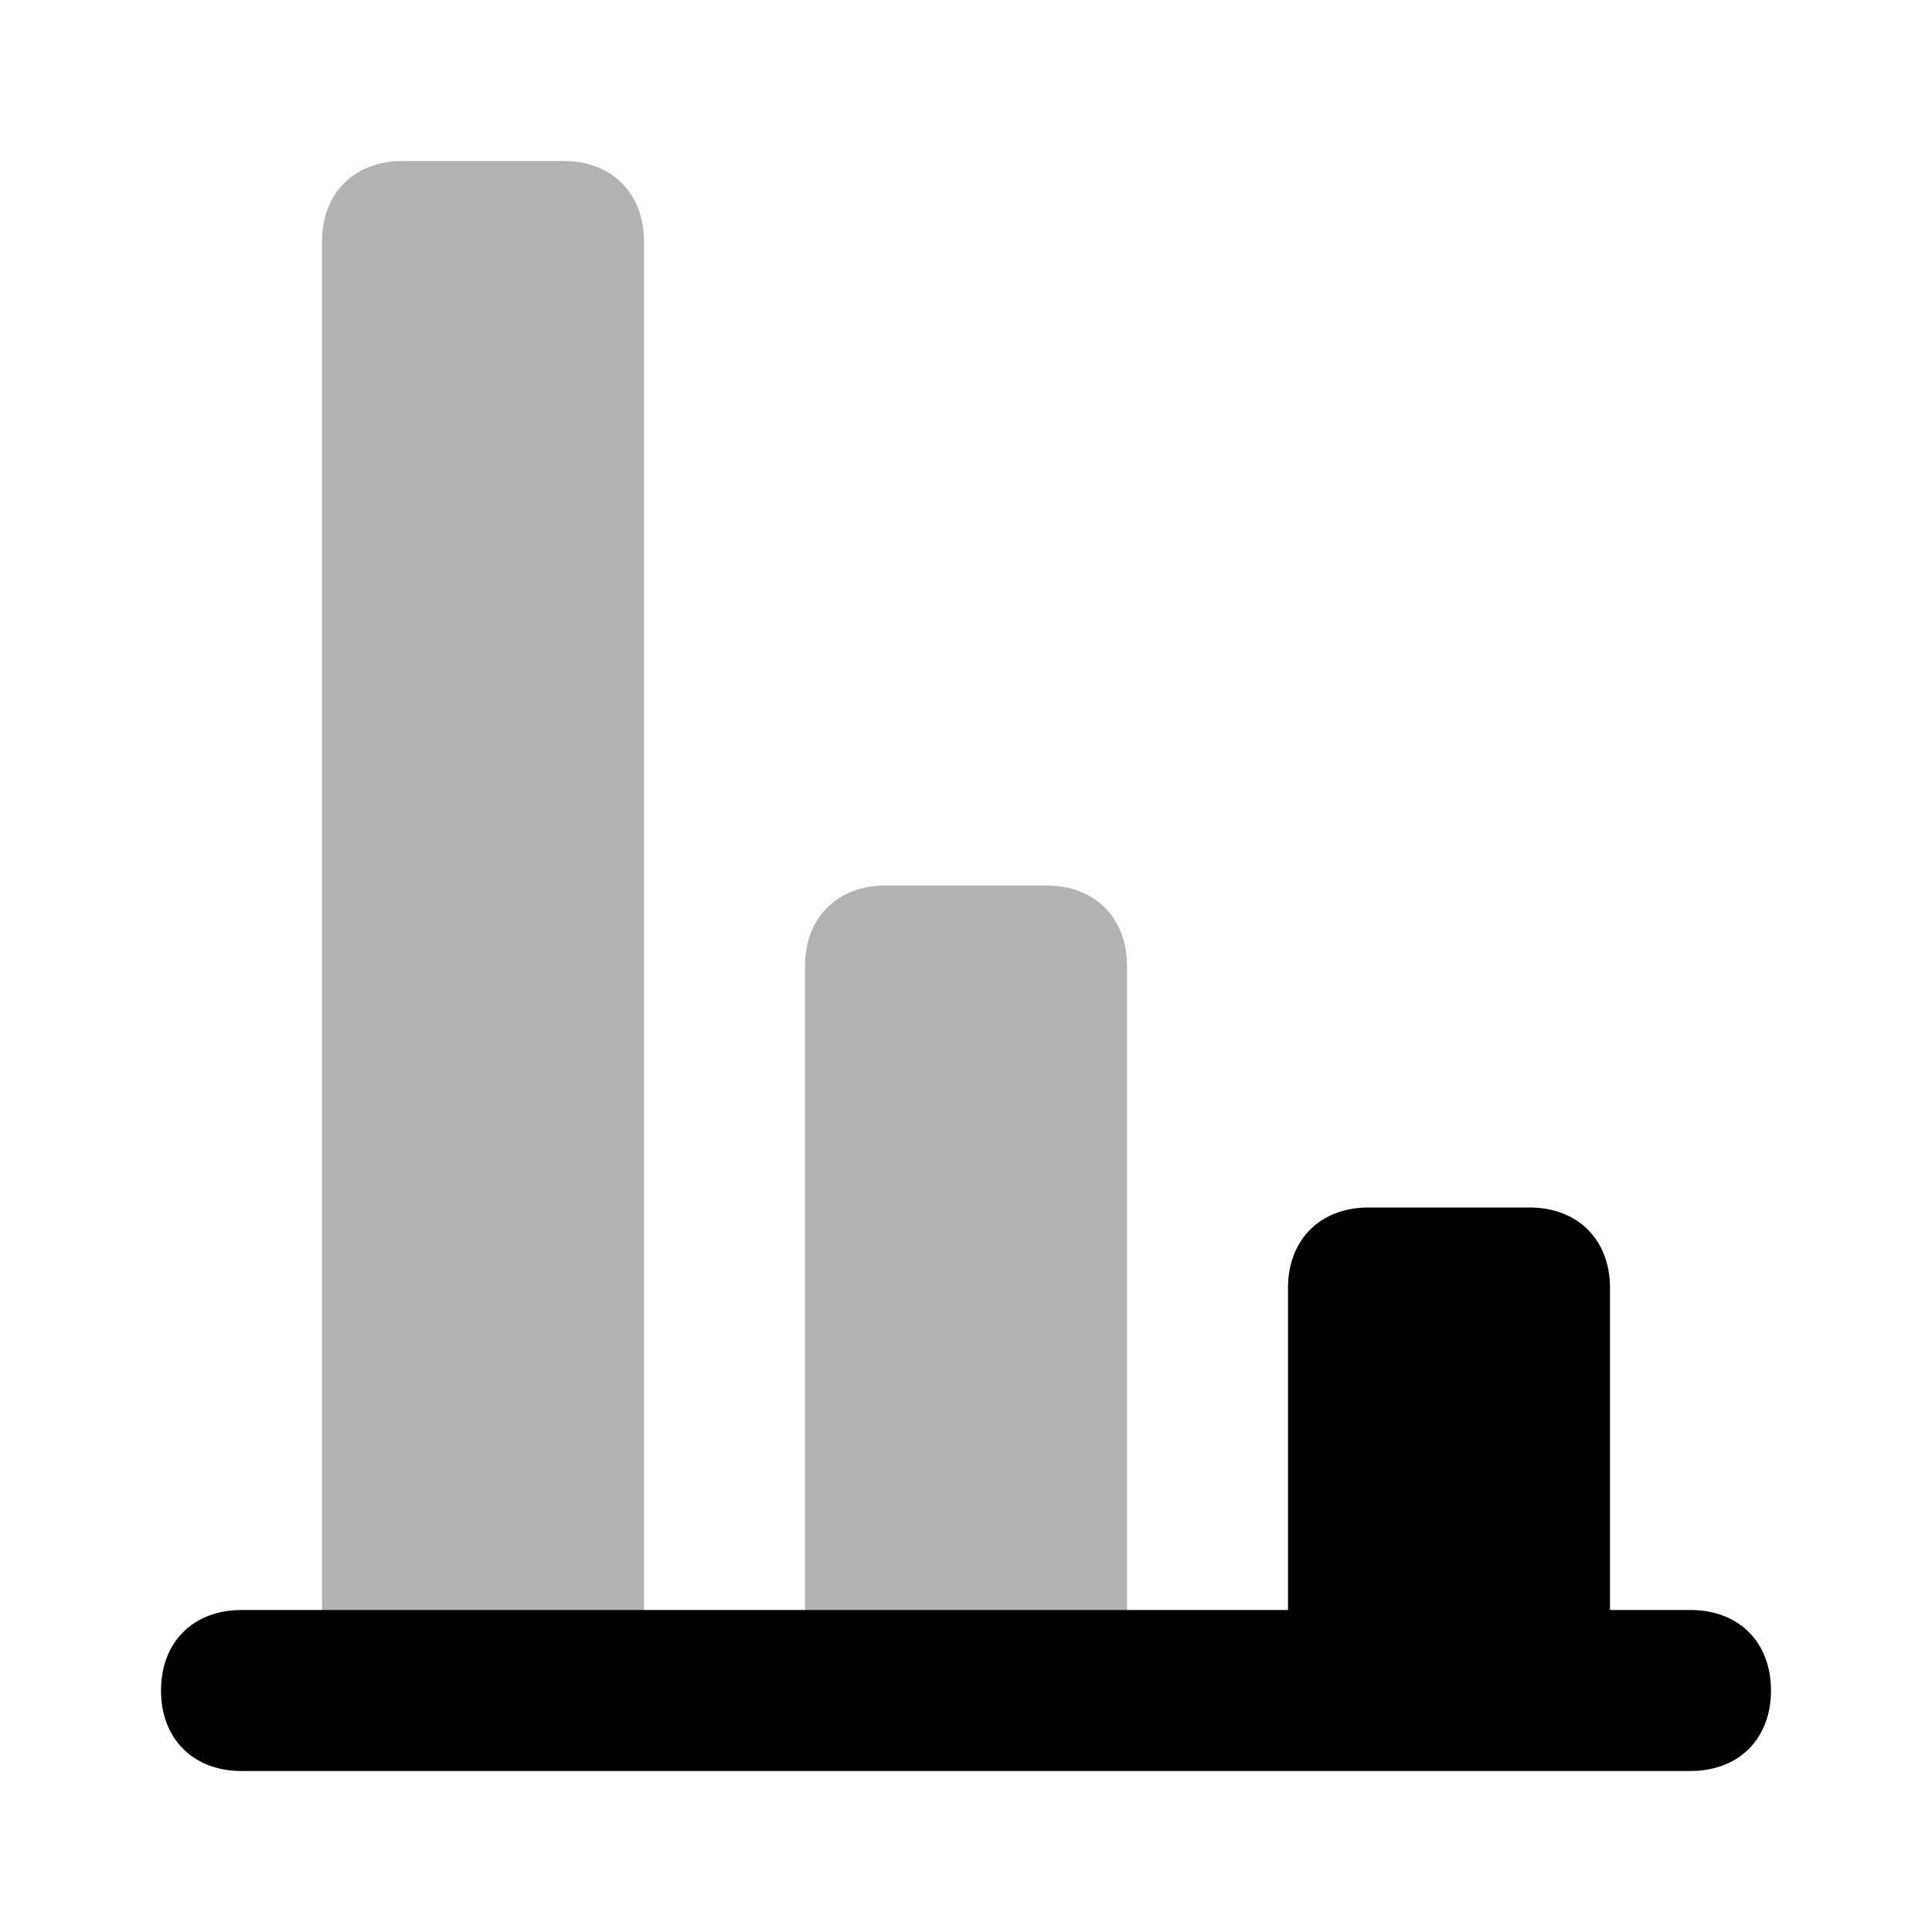
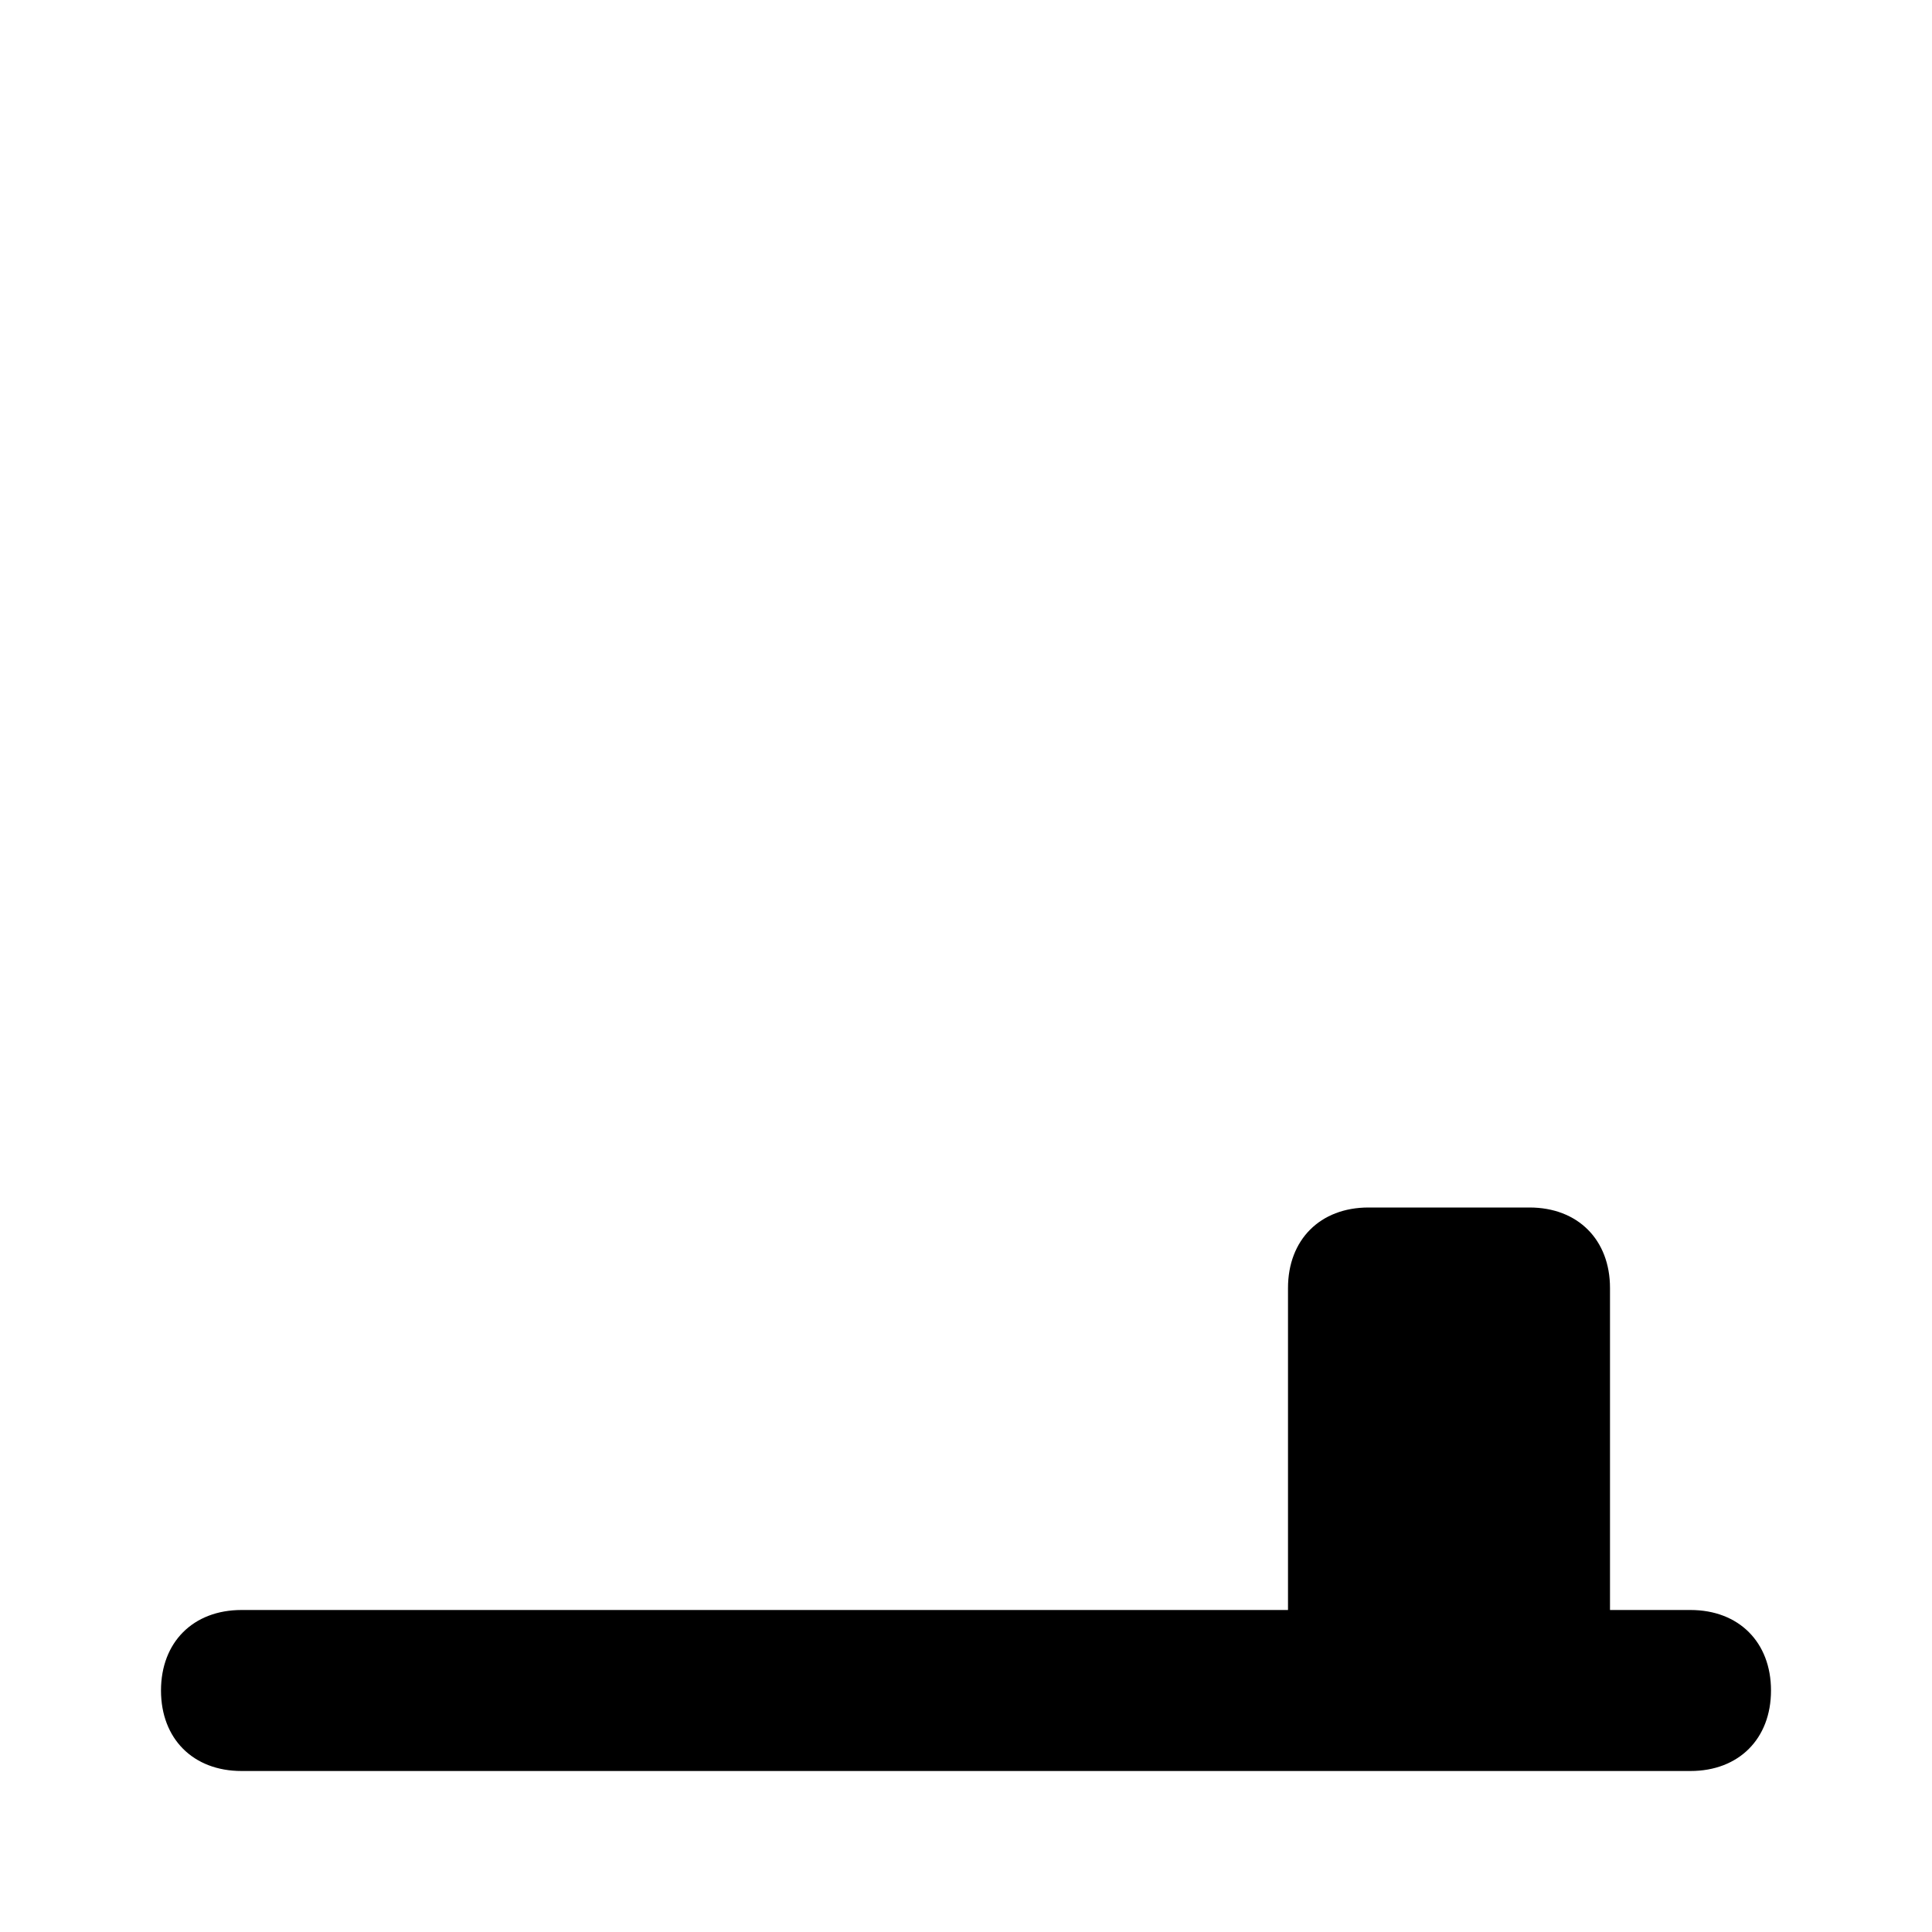
<svg xmlns="http://www.w3.org/2000/svg" width="24" height="24" viewBox="0 0 24 24" fill="none">
-   <path opacity="0.3" d="M14 12V21H10V12C10 11.4 10.4 11 11 11H13C13.6 11 14 11.4 14 12ZM7 2H5C4.4 2 4 2.4 4 3V21H8V3C8 2.4 7.6 2 7 2Z" fill="black" />
  <path d="M21 20H20V16C20 15.4 19.6 15 19 15H17C16.4 15 16 15.4 16 16V20H3C2.4 20 2 20.4 2 21C2 21.6 2.4 22 3 22H21C21.6 22 22 21.6 22 21C22 20.4 21.6 20 21 20Z" fill="black" />
</svg>